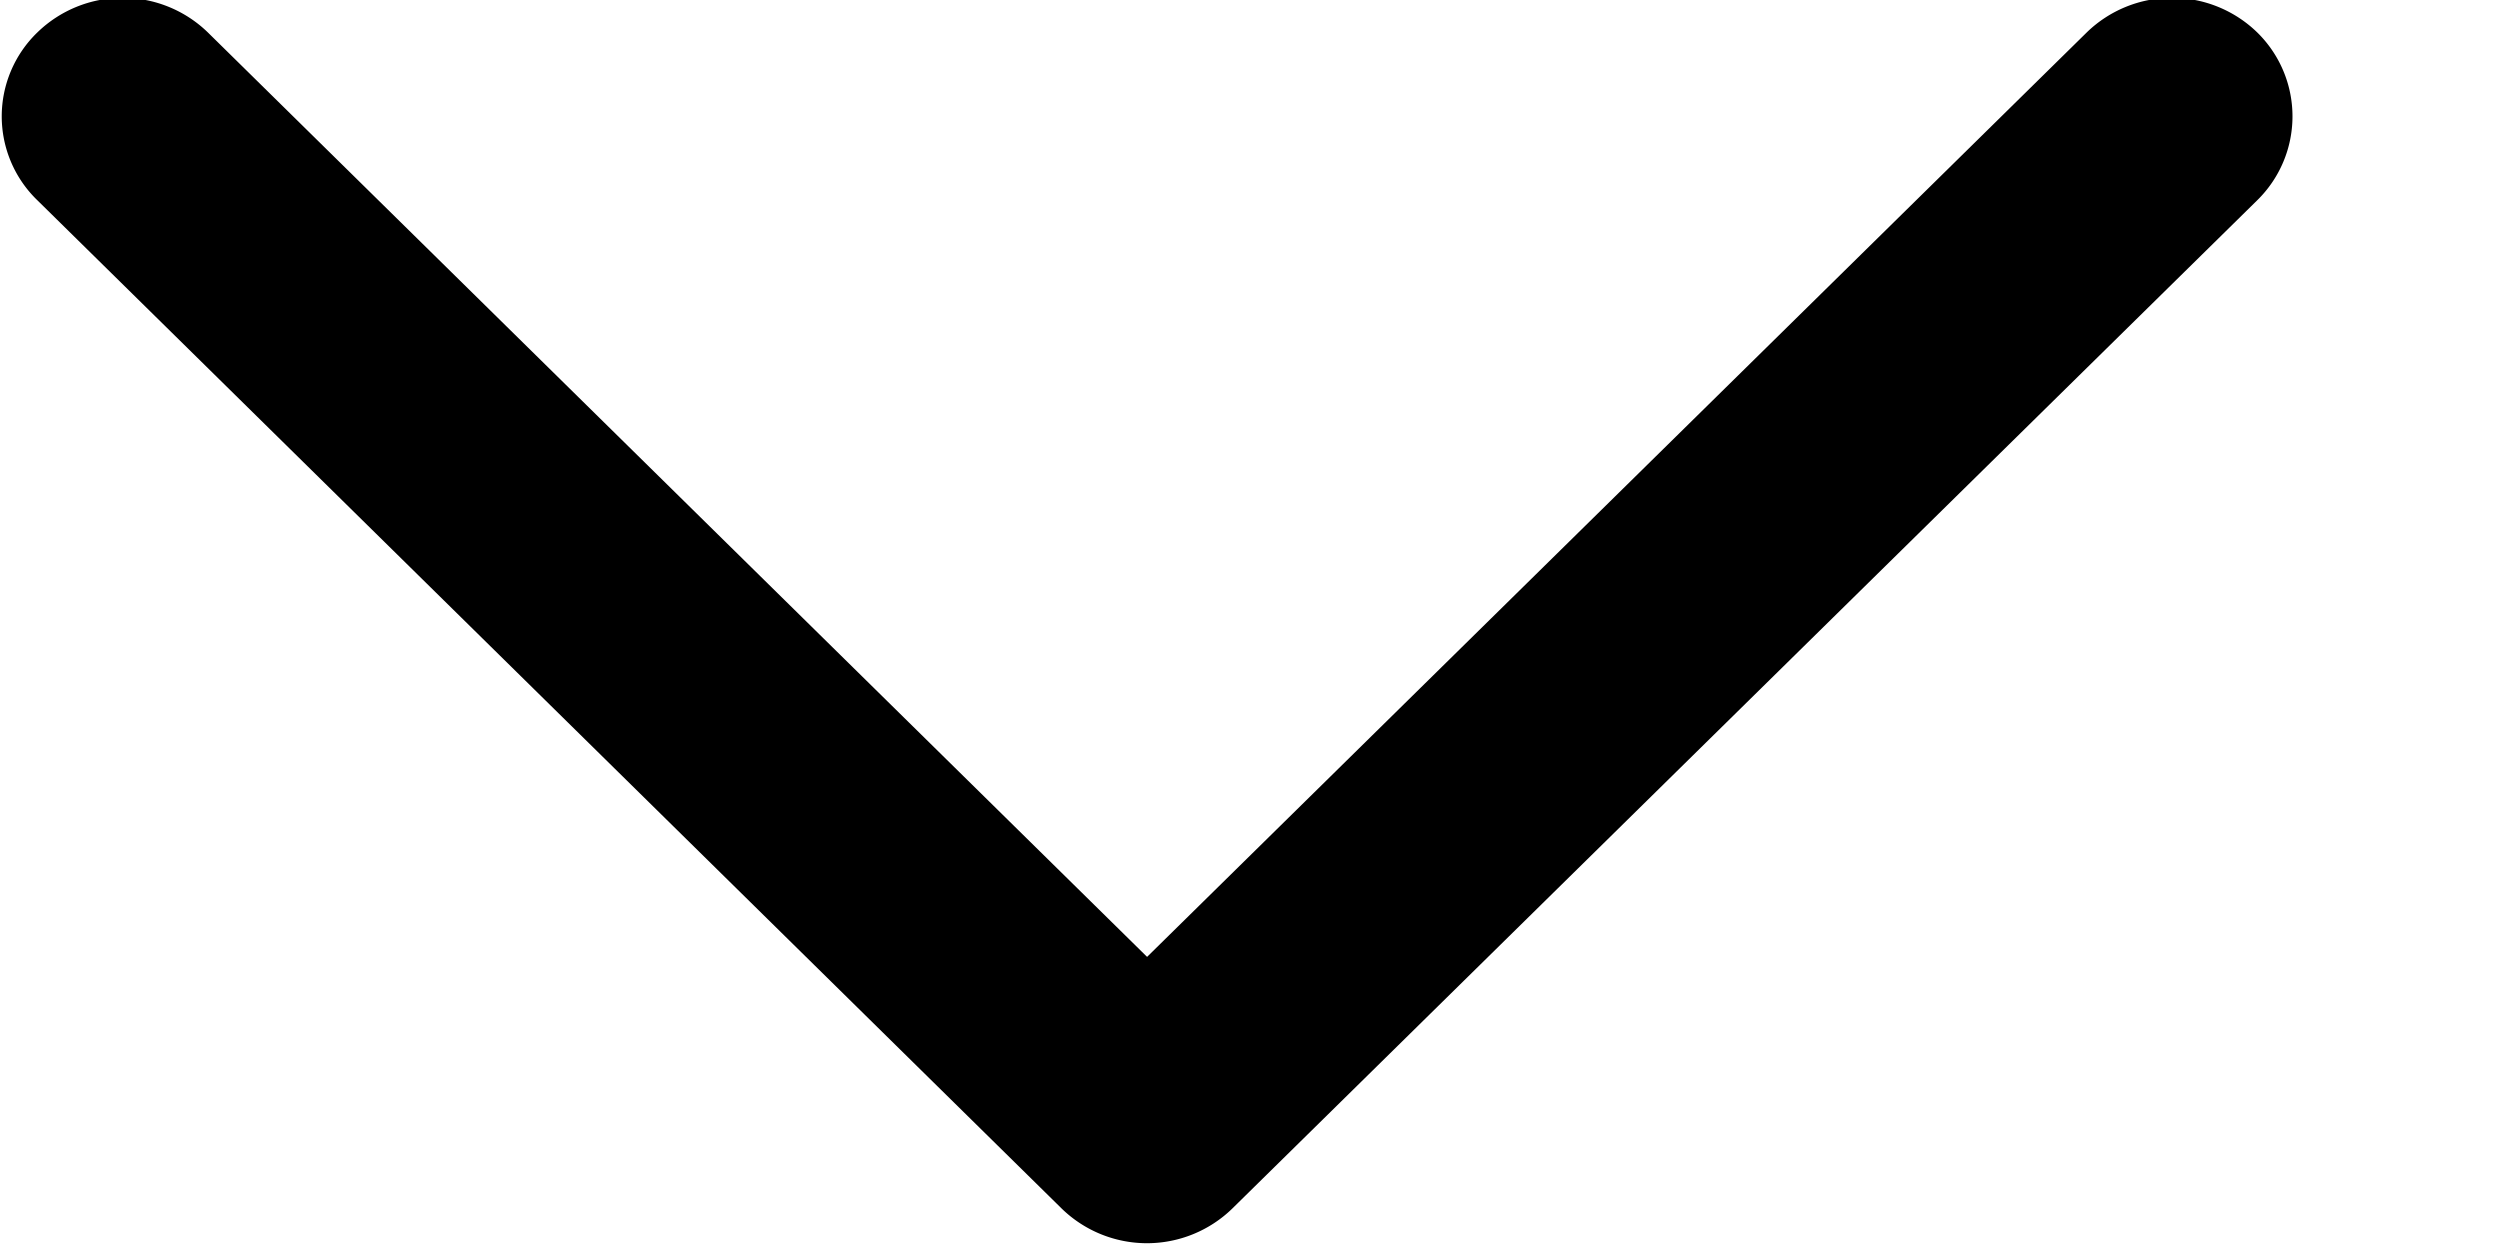
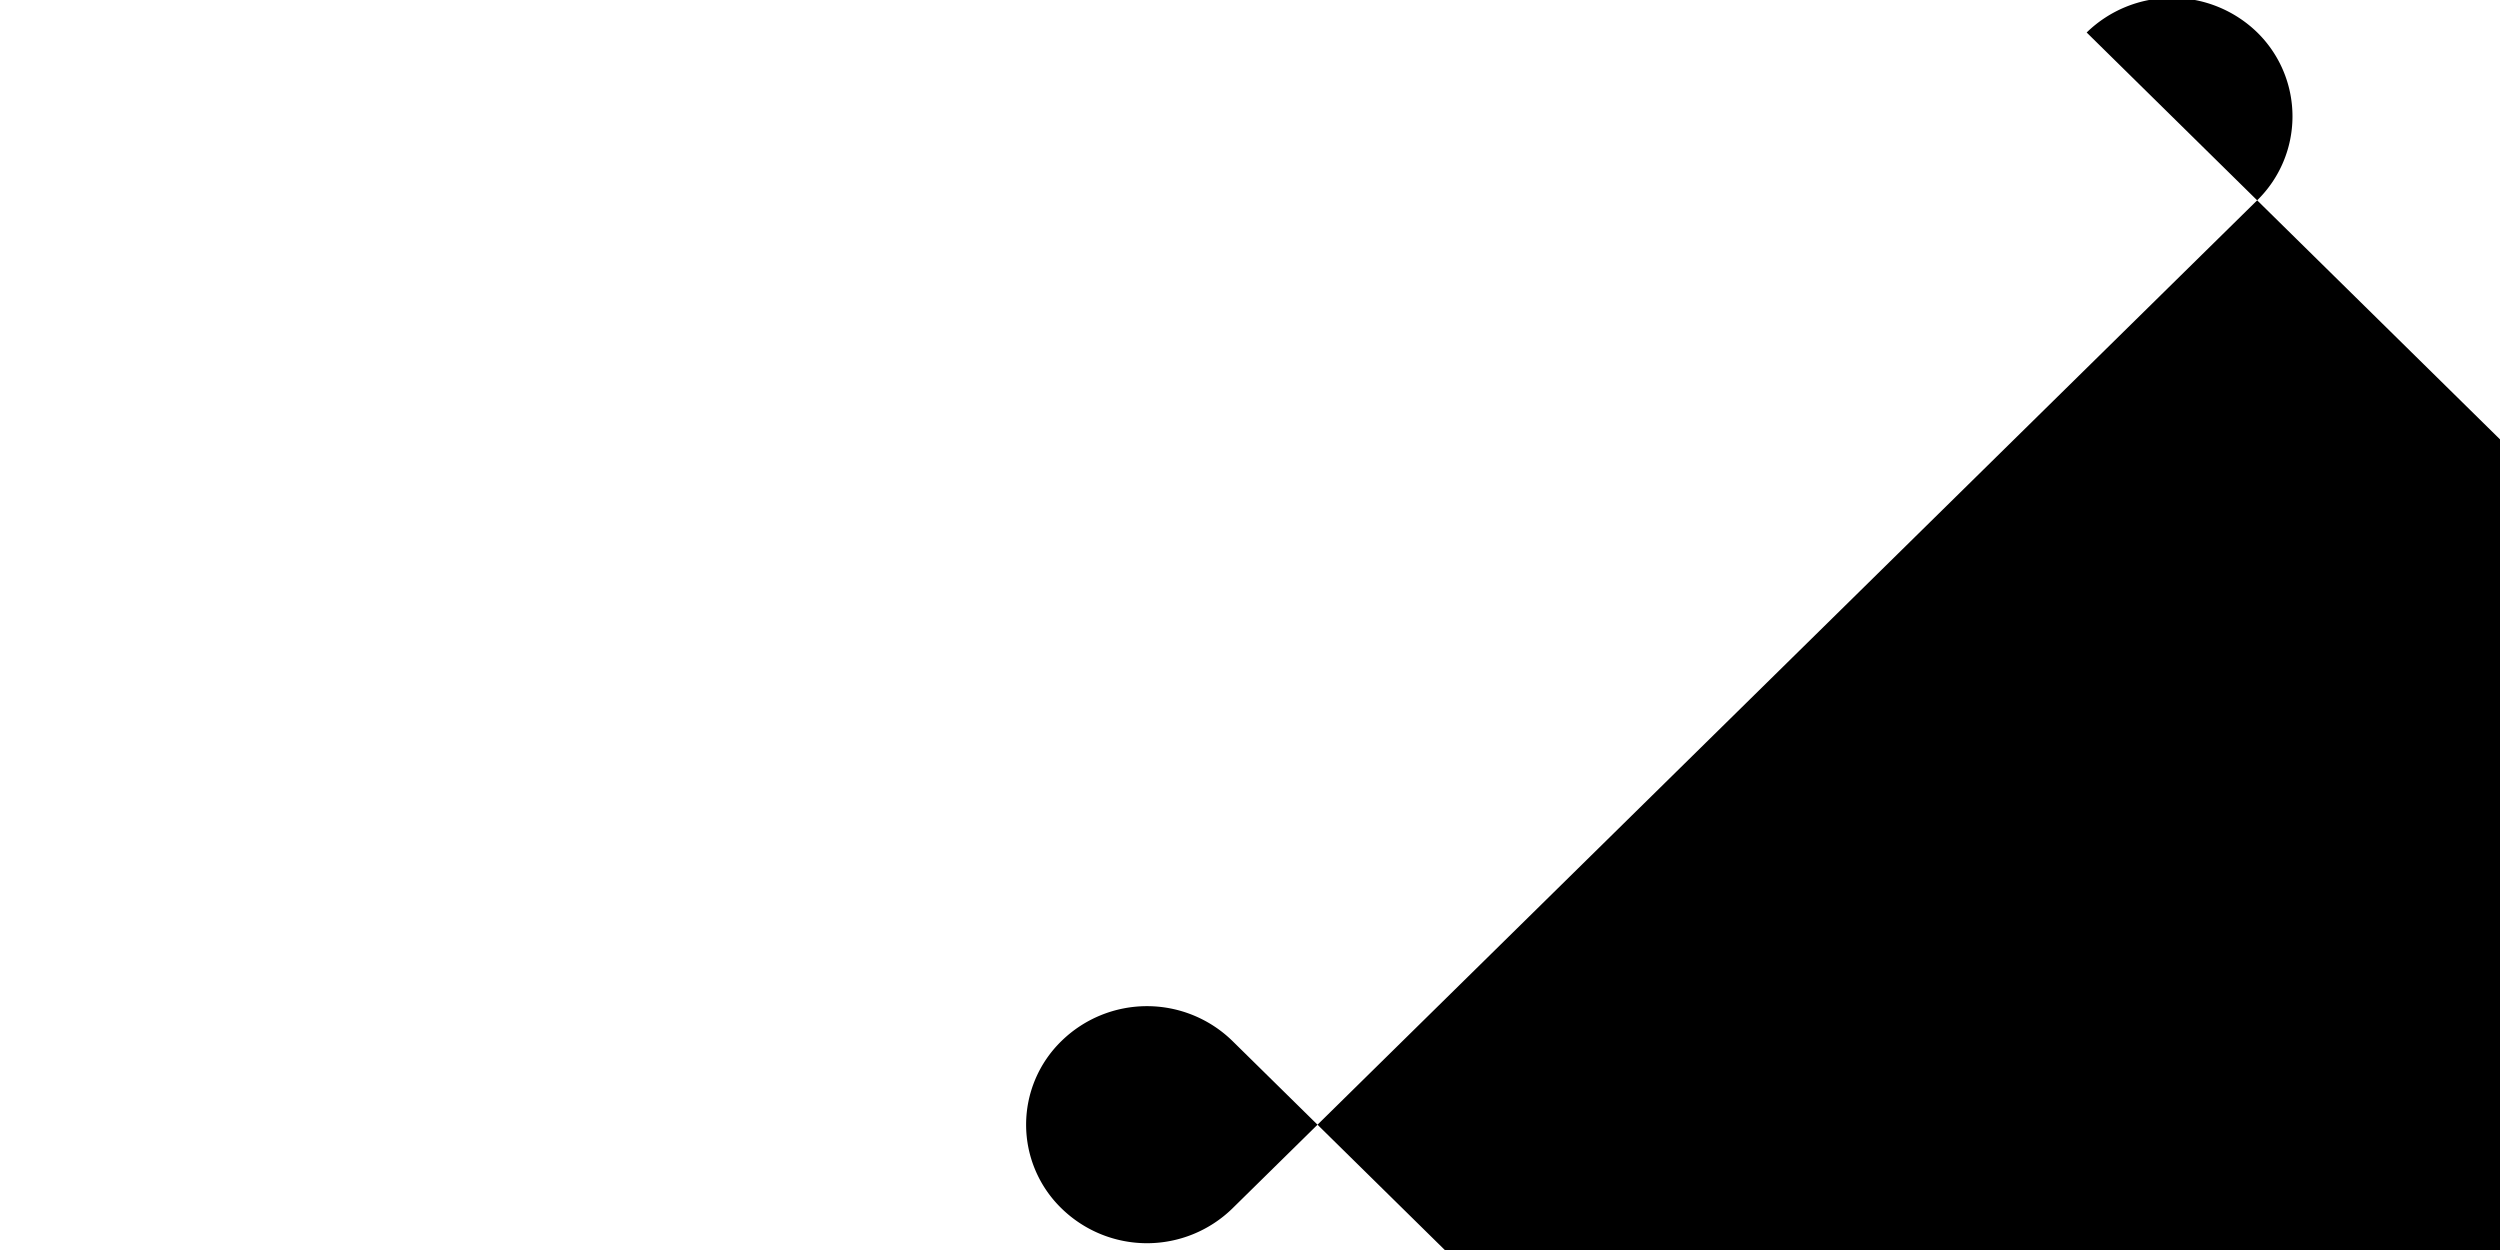
<svg xmlns="http://www.w3.org/2000/svg" width="12" height="6">
-   <path fill-rule="evenodd" d="M10.016.156a.587.587 0 0 1 .819 0 .564.564 0 0 1 0 .805l-4.92 4.84a.587.587 0 0 1-.819 0L.179.961a.56.56 0 0 1 0-.805.587.587 0 0 1 .819 0l4.508 4.437 4.51-4.437z" />
+   <path fill-rule="evenodd" d="M10.016.156a.587.587 0 0 1 .819 0 .564.564 0 0 1 0 .805l-4.92 4.84a.587.587 0 0 1-.819 0a.56.56 0 0 1 0-.805.587.587 0 0 1 .819 0l4.508 4.437 4.51-4.437z" />
</svg>